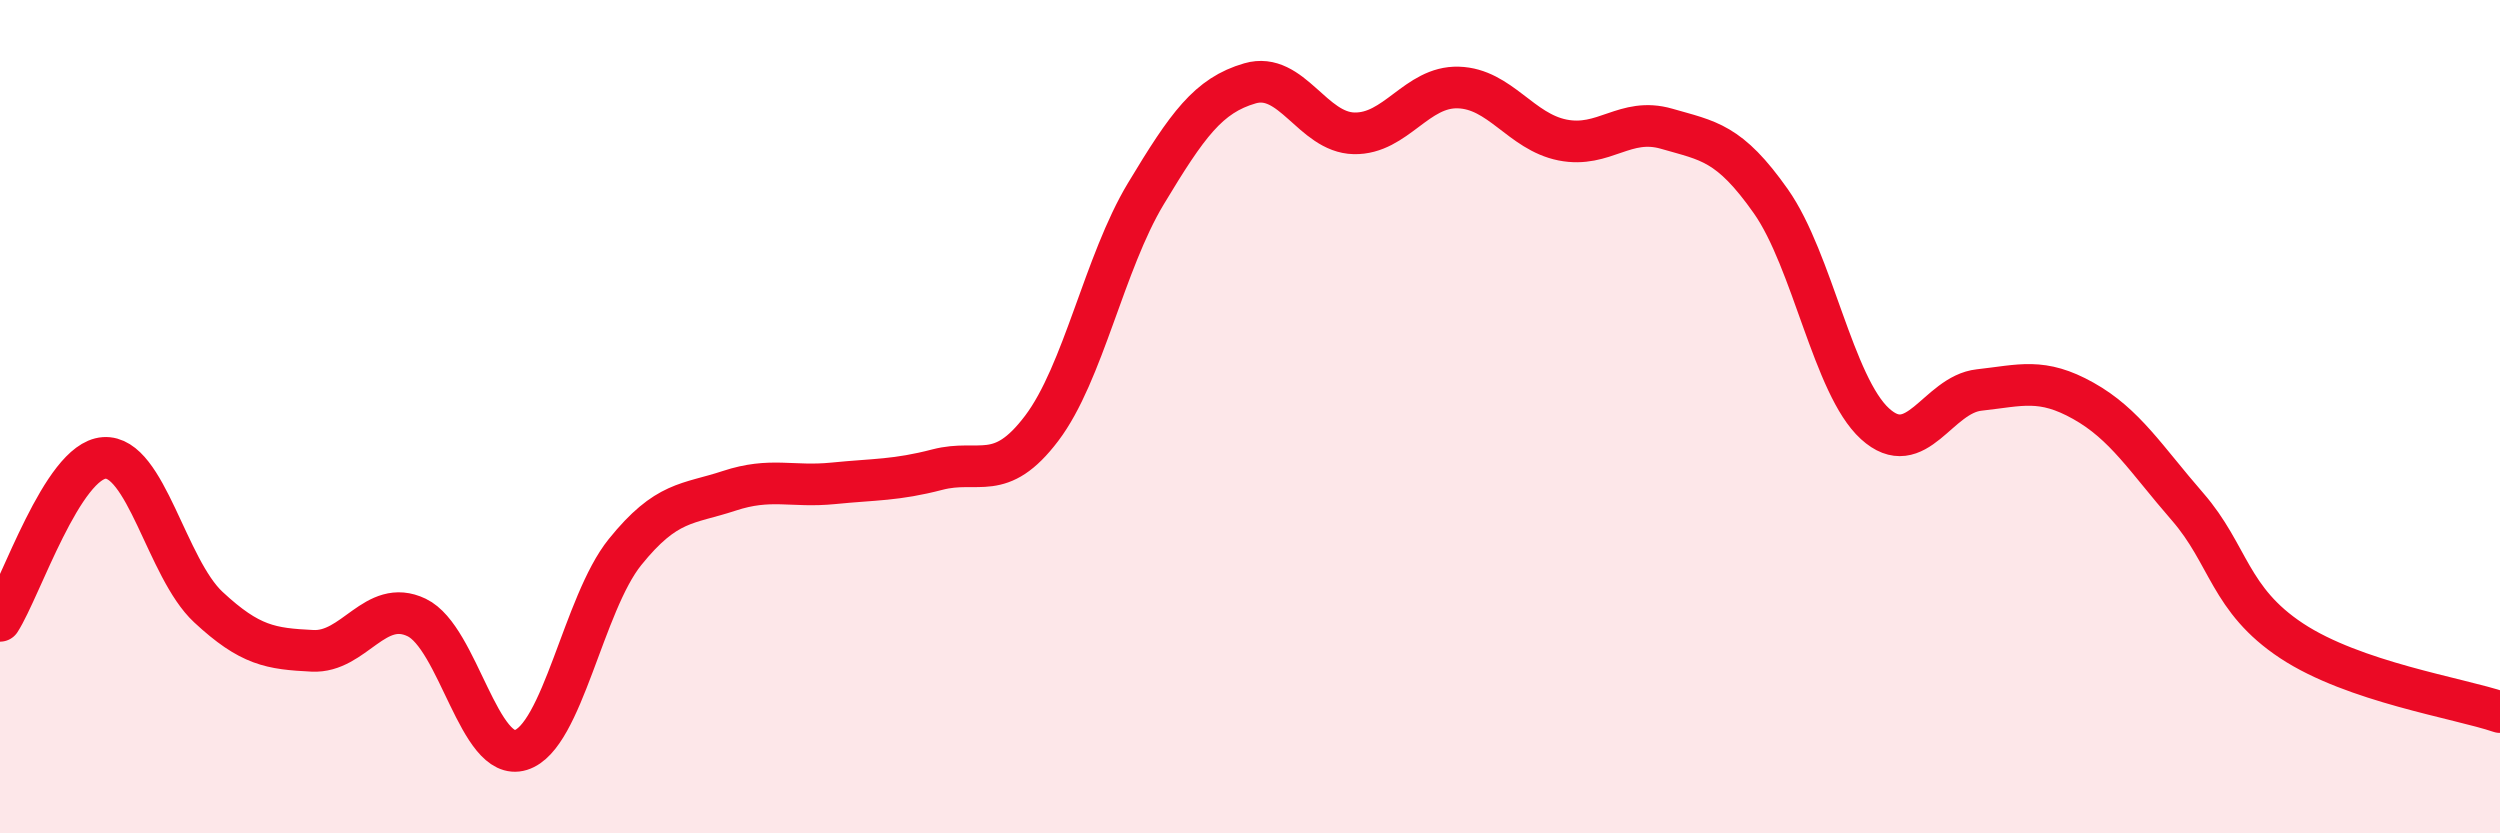
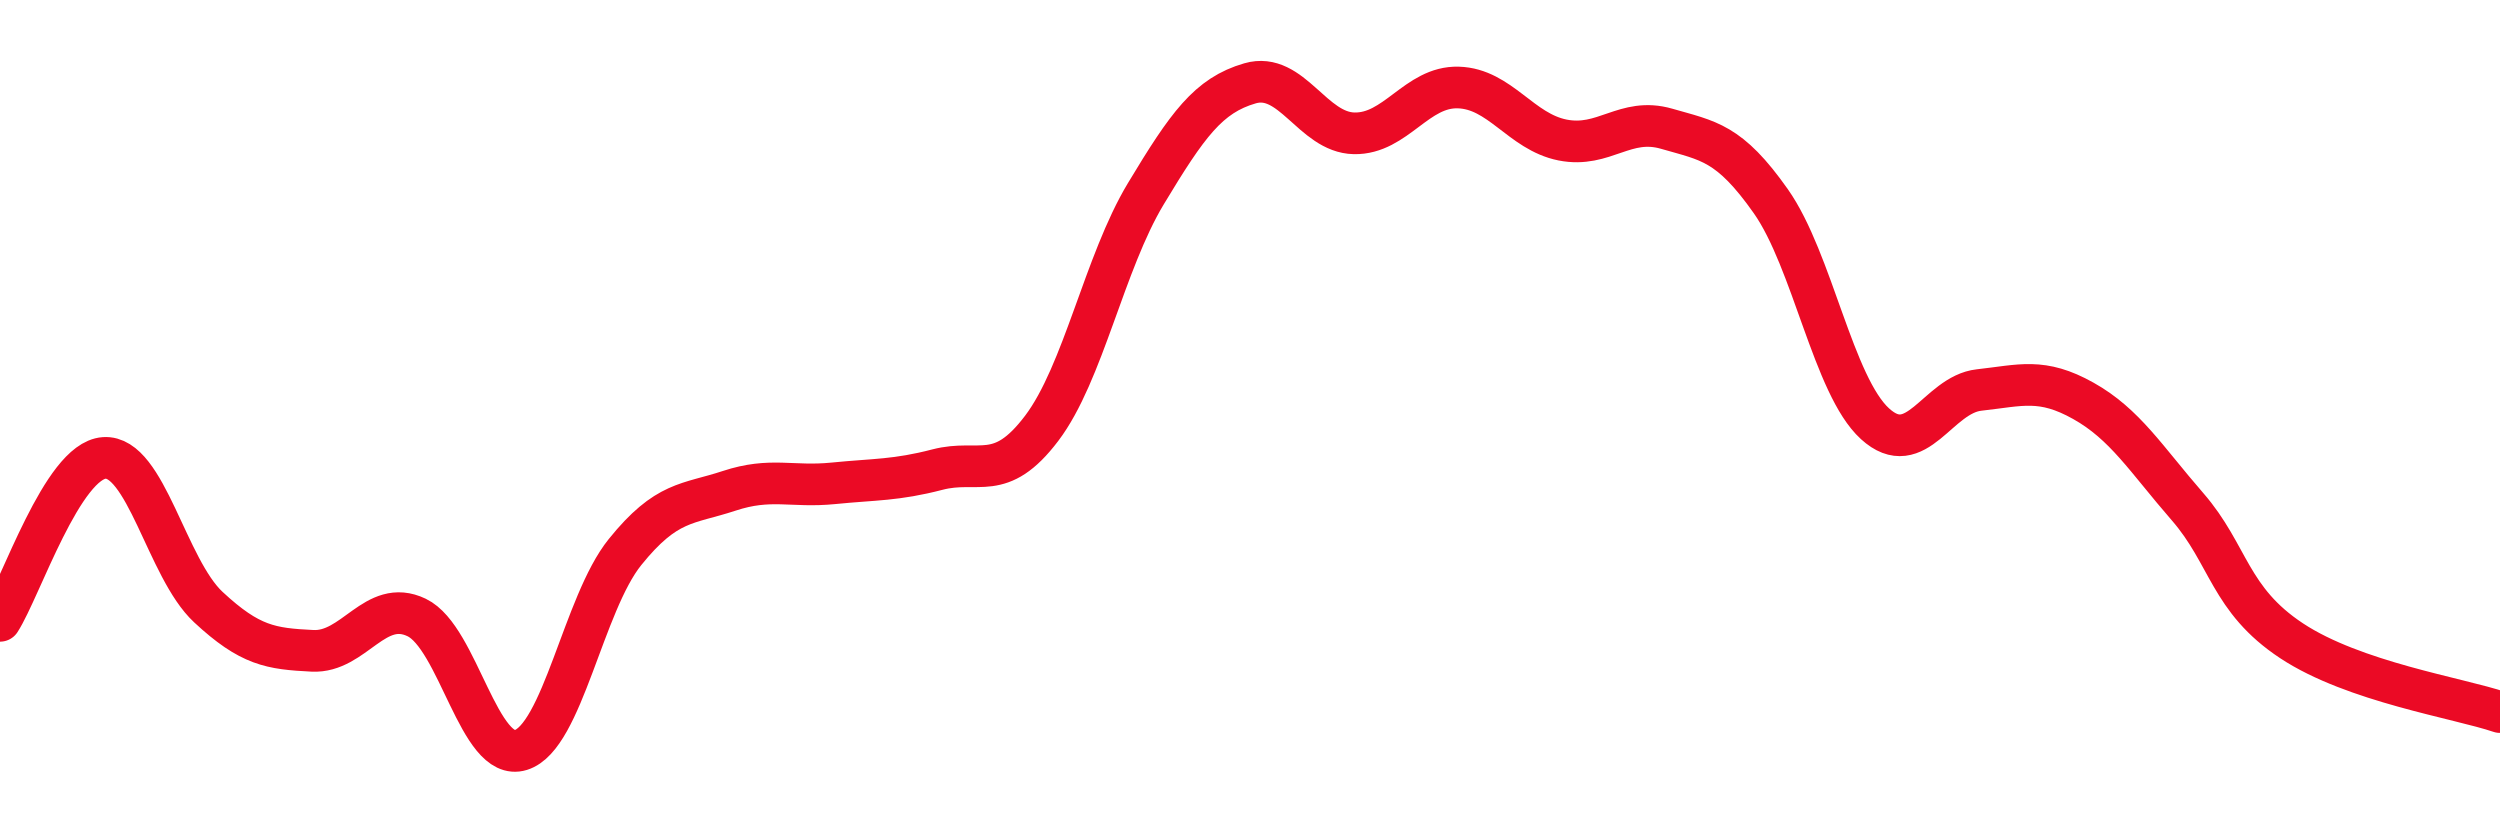
<svg xmlns="http://www.w3.org/2000/svg" width="60" height="20" viewBox="0 0 60 20">
-   <path d="M 0,14.9 C 0.5,14.12 1.5,11.06 2.5,10.99 C 3.5,10.92 4,13.64 5,14.57 C 6,15.5 6.5,15.57 7.5,15.62 C 8.5,15.67 9,14.34 10,14.82 C 11,15.3 11.5,18.31 12.5,18 C 13.5,17.69 14,14.49 15,13.25 C 16,12.01 16.5,12.11 17.5,11.78 C 18.5,11.45 19,11.7 20,11.6 C 21,11.5 21.5,11.53 22.5,11.27 C 23.5,11.01 24,11.6 25,10.28 C 26,8.96 26.5,6.31 27.5,4.65 C 28.5,2.99 29,2.29 30,2 C 31,1.71 31.5,3.18 32.5,3.2 C 33.5,3.22 34,2.07 35,2.1 C 36,2.13 36.5,3.16 37.5,3.36 C 38.5,3.56 39,2.8 40,3.09 C 41,3.38 41.5,3.41 42.5,4.83 C 43.5,6.25 44,9.26 45,10.17 C 46,11.08 46.5,9.47 47.5,9.36 C 48.5,9.25 49,9.06 50,9.62 C 51,10.18 51.5,11.01 52.5,12.16 C 53.5,13.31 53.5,14.39 55,15.38 C 56.5,16.37 59,16.75 60,17.09L60 20L0 20Z" fill="#EB0A25" opacity="0.1" stroke-linecap="round" stroke-linejoin="round" />
  <path d="M 0,14.9 C 0.5,14.12 1.5,11.06 2.5,10.99 C 3.5,10.92 4,13.64 5,14.57 C 6,15.5 6.5,15.57 7.5,15.62 C 8.5,15.67 9,14.34 10,14.82 C 11,15.3 11.5,18.31 12.5,18 C 13.5,17.69 14,14.49 15,13.25 C 16,12.01 16.5,12.11 17.5,11.78 C 18.5,11.45 19,11.7 20,11.6 C 21,11.5 21.5,11.53 22.5,11.27 C 23.5,11.01 24,11.6 25,10.28 C 26,8.96 26.5,6.31 27.5,4.65 C 28.5,2.99 29,2.29 30,2 C 31,1.71 31.5,3.18 32.5,3.2 C 33.5,3.22 34,2.07 35,2.1 C 36,2.13 36.5,3.16 37.5,3.36 C 38.5,3.56 39,2.8 40,3.09 C 41,3.38 41.5,3.41 42.5,4.83 C 43.5,6.25 44,9.26 45,10.17 C 46,11.08 46.5,9.47 47.5,9.36 C 48.5,9.25 49,9.06 50,9.62 C 51,10.18 51.5,11.01 52.5,12.16 C 53.5,13.31 53.5,14.39 55,15.38 C 56.5,16.37 59,16.75 60,17.09" stroke="#EB0A25" stroke-width="1" fill="none" stroke-linecap="round" stroke-linejoin="round" />
</svg>